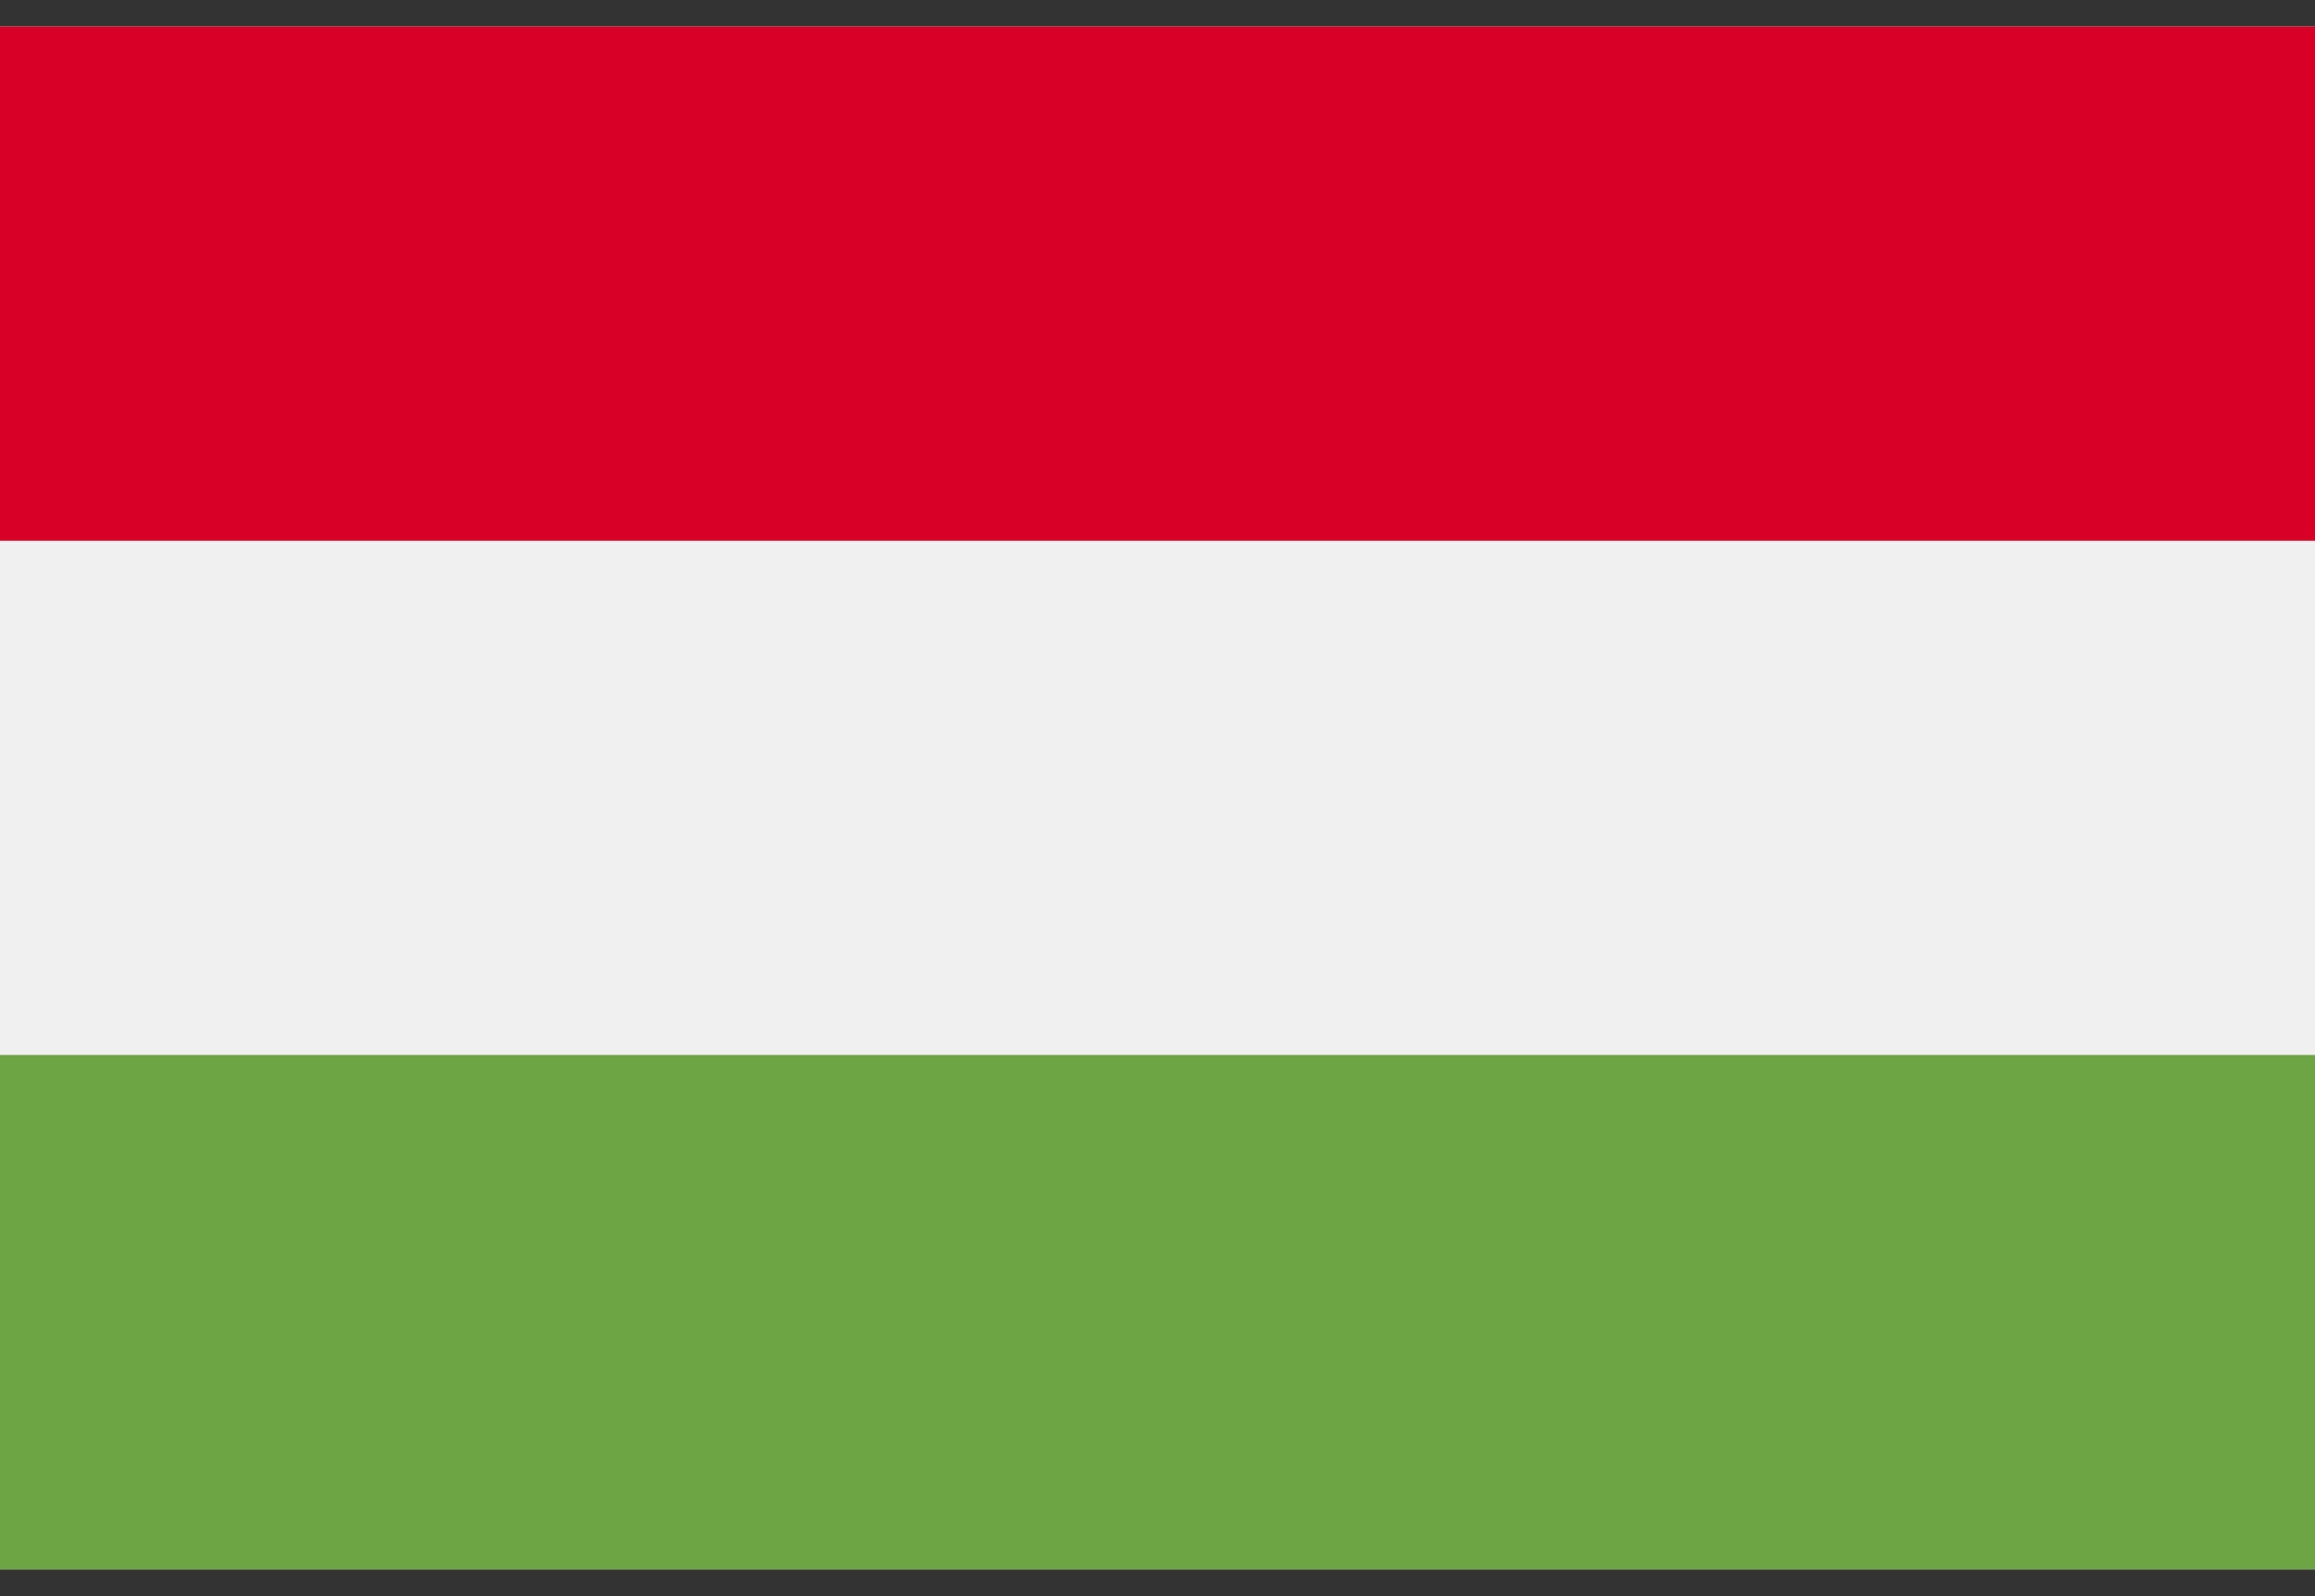
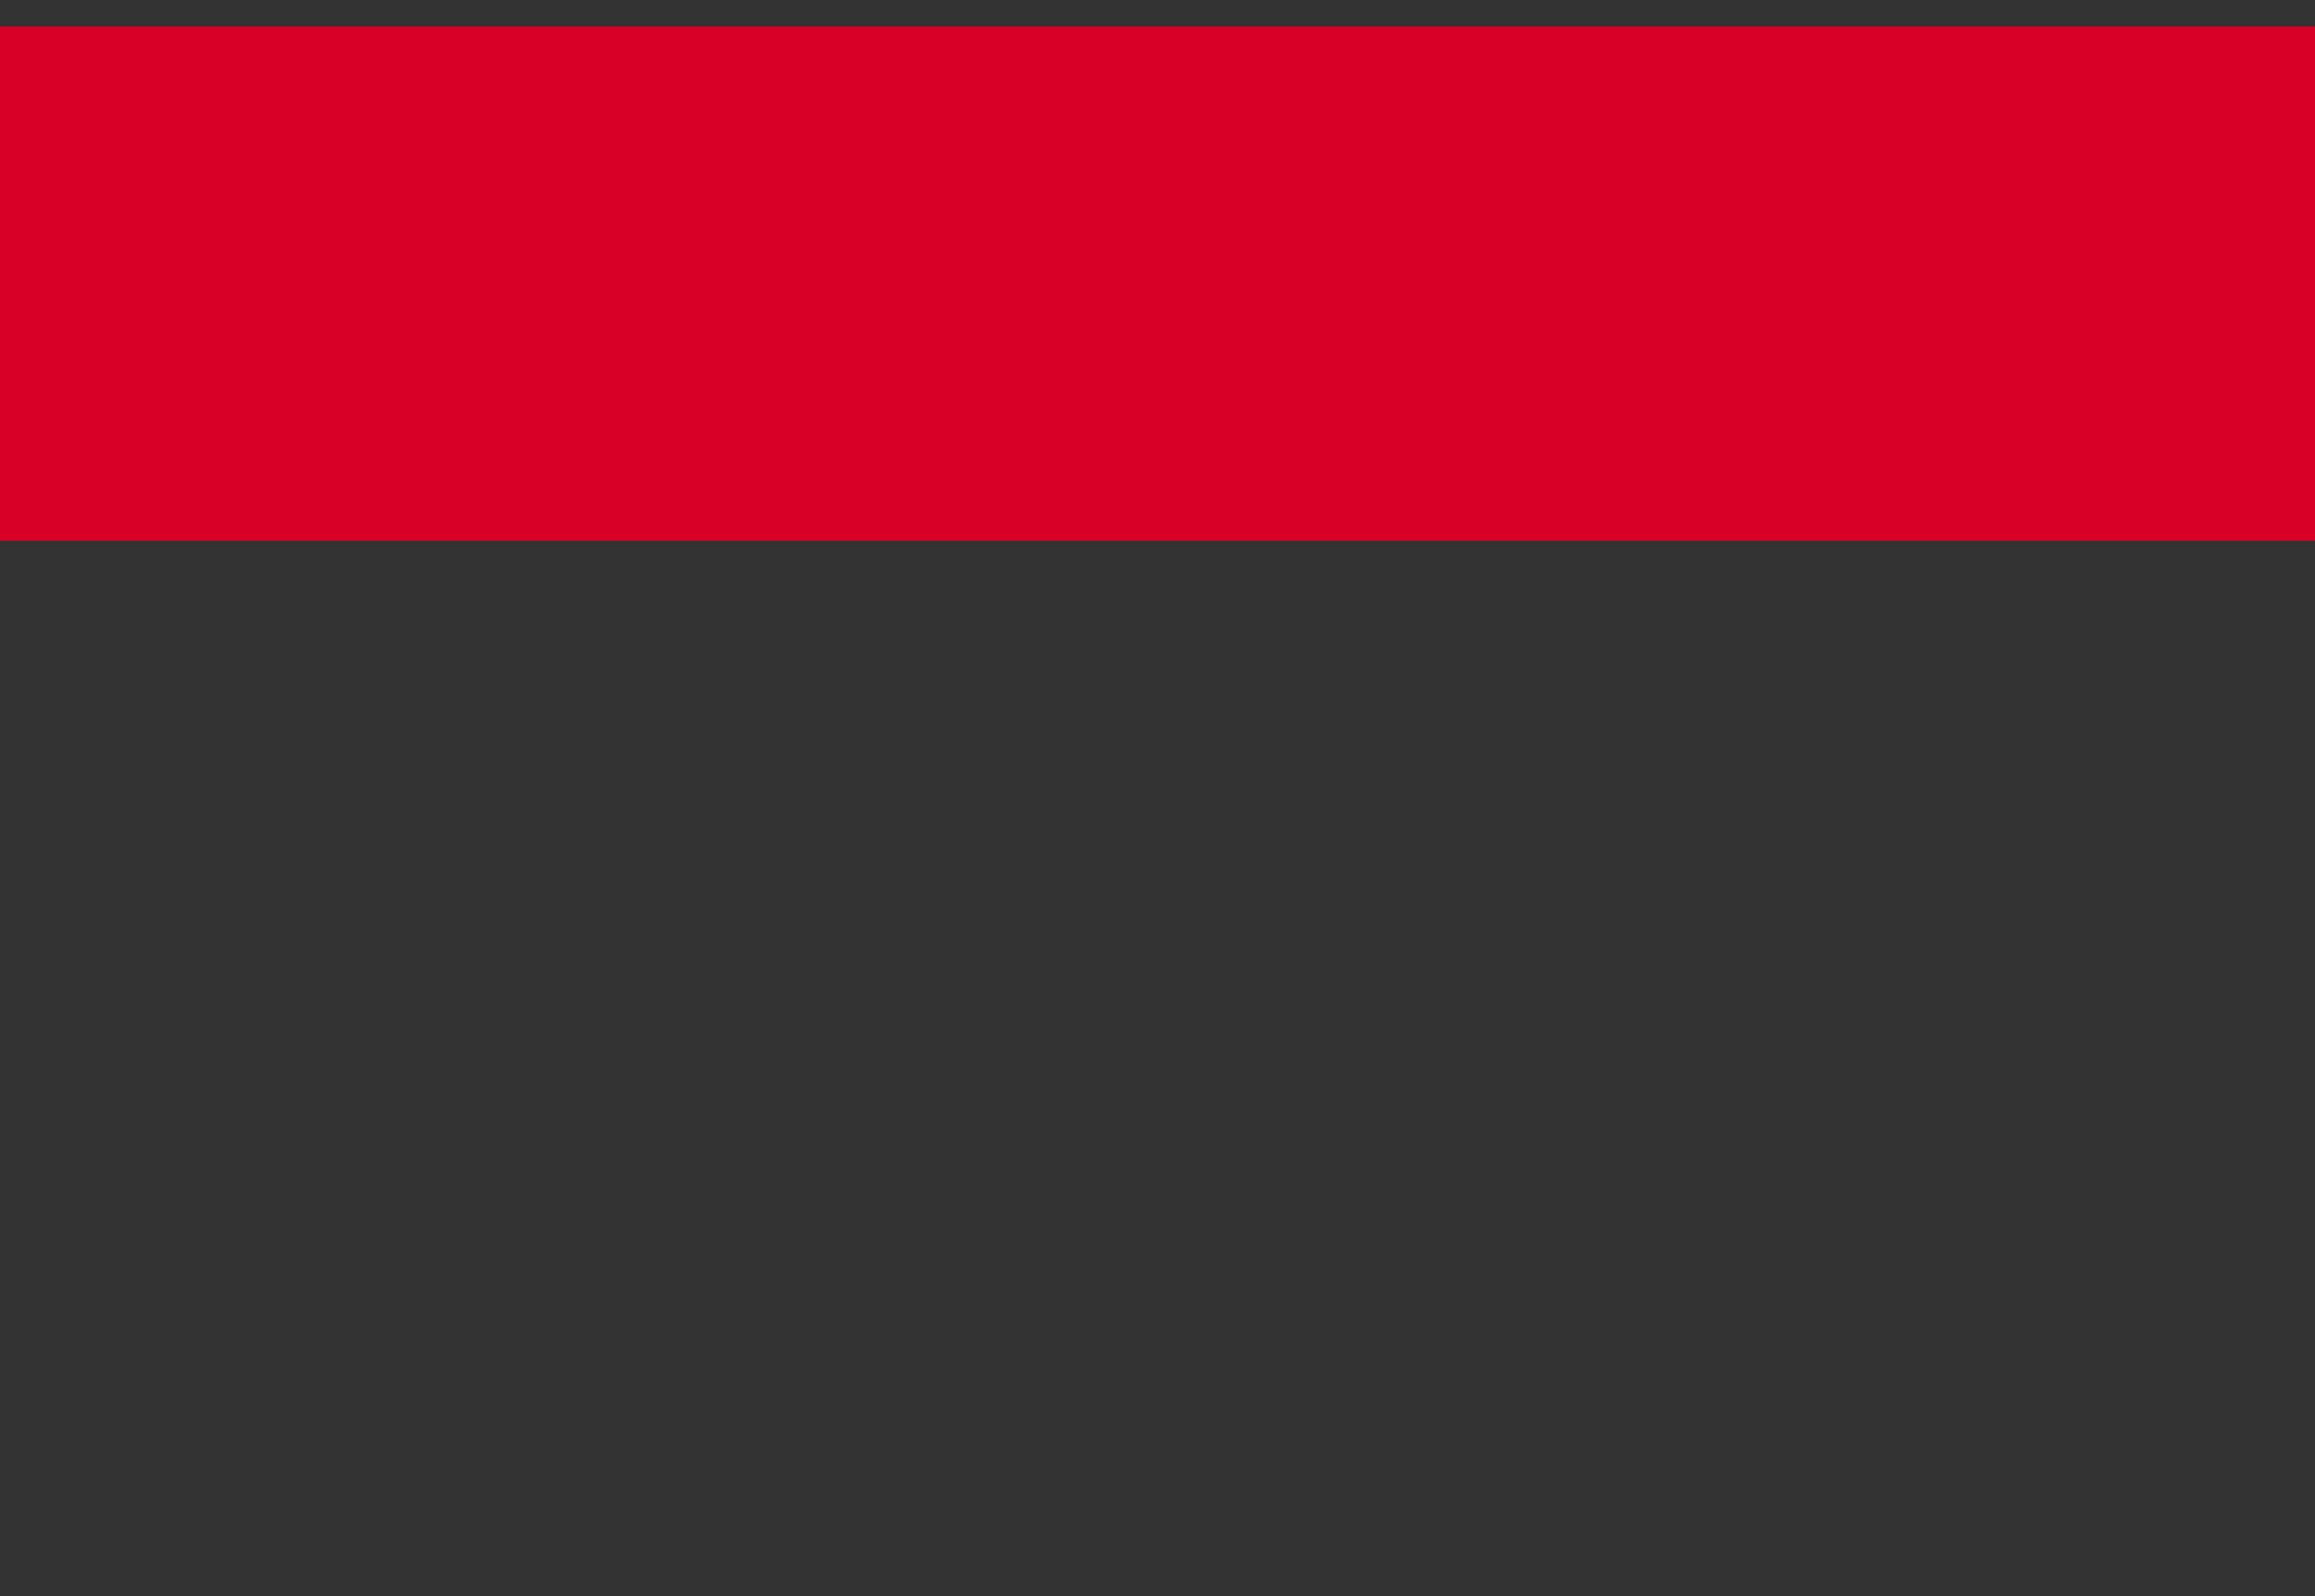
<svg xmlns="http://www.w3.org/2000/svg" width="29" height="20" viewBox="0 0 29 20" fill="none">
  <rect x="0" y="0" width="29" height="20" fill="#333333" stroke="none" />
-   <path d="M29 0.332H0V19.665H29V0.332Z" fill="#F0F0F0" />
  <path d="M29 0.332H0V6.776H29V0.332Z" fill="#D80027" />
-   <path d="M29 13.219H0V19.663H29V13.219Z" fill="#6DA544" />
</svg>